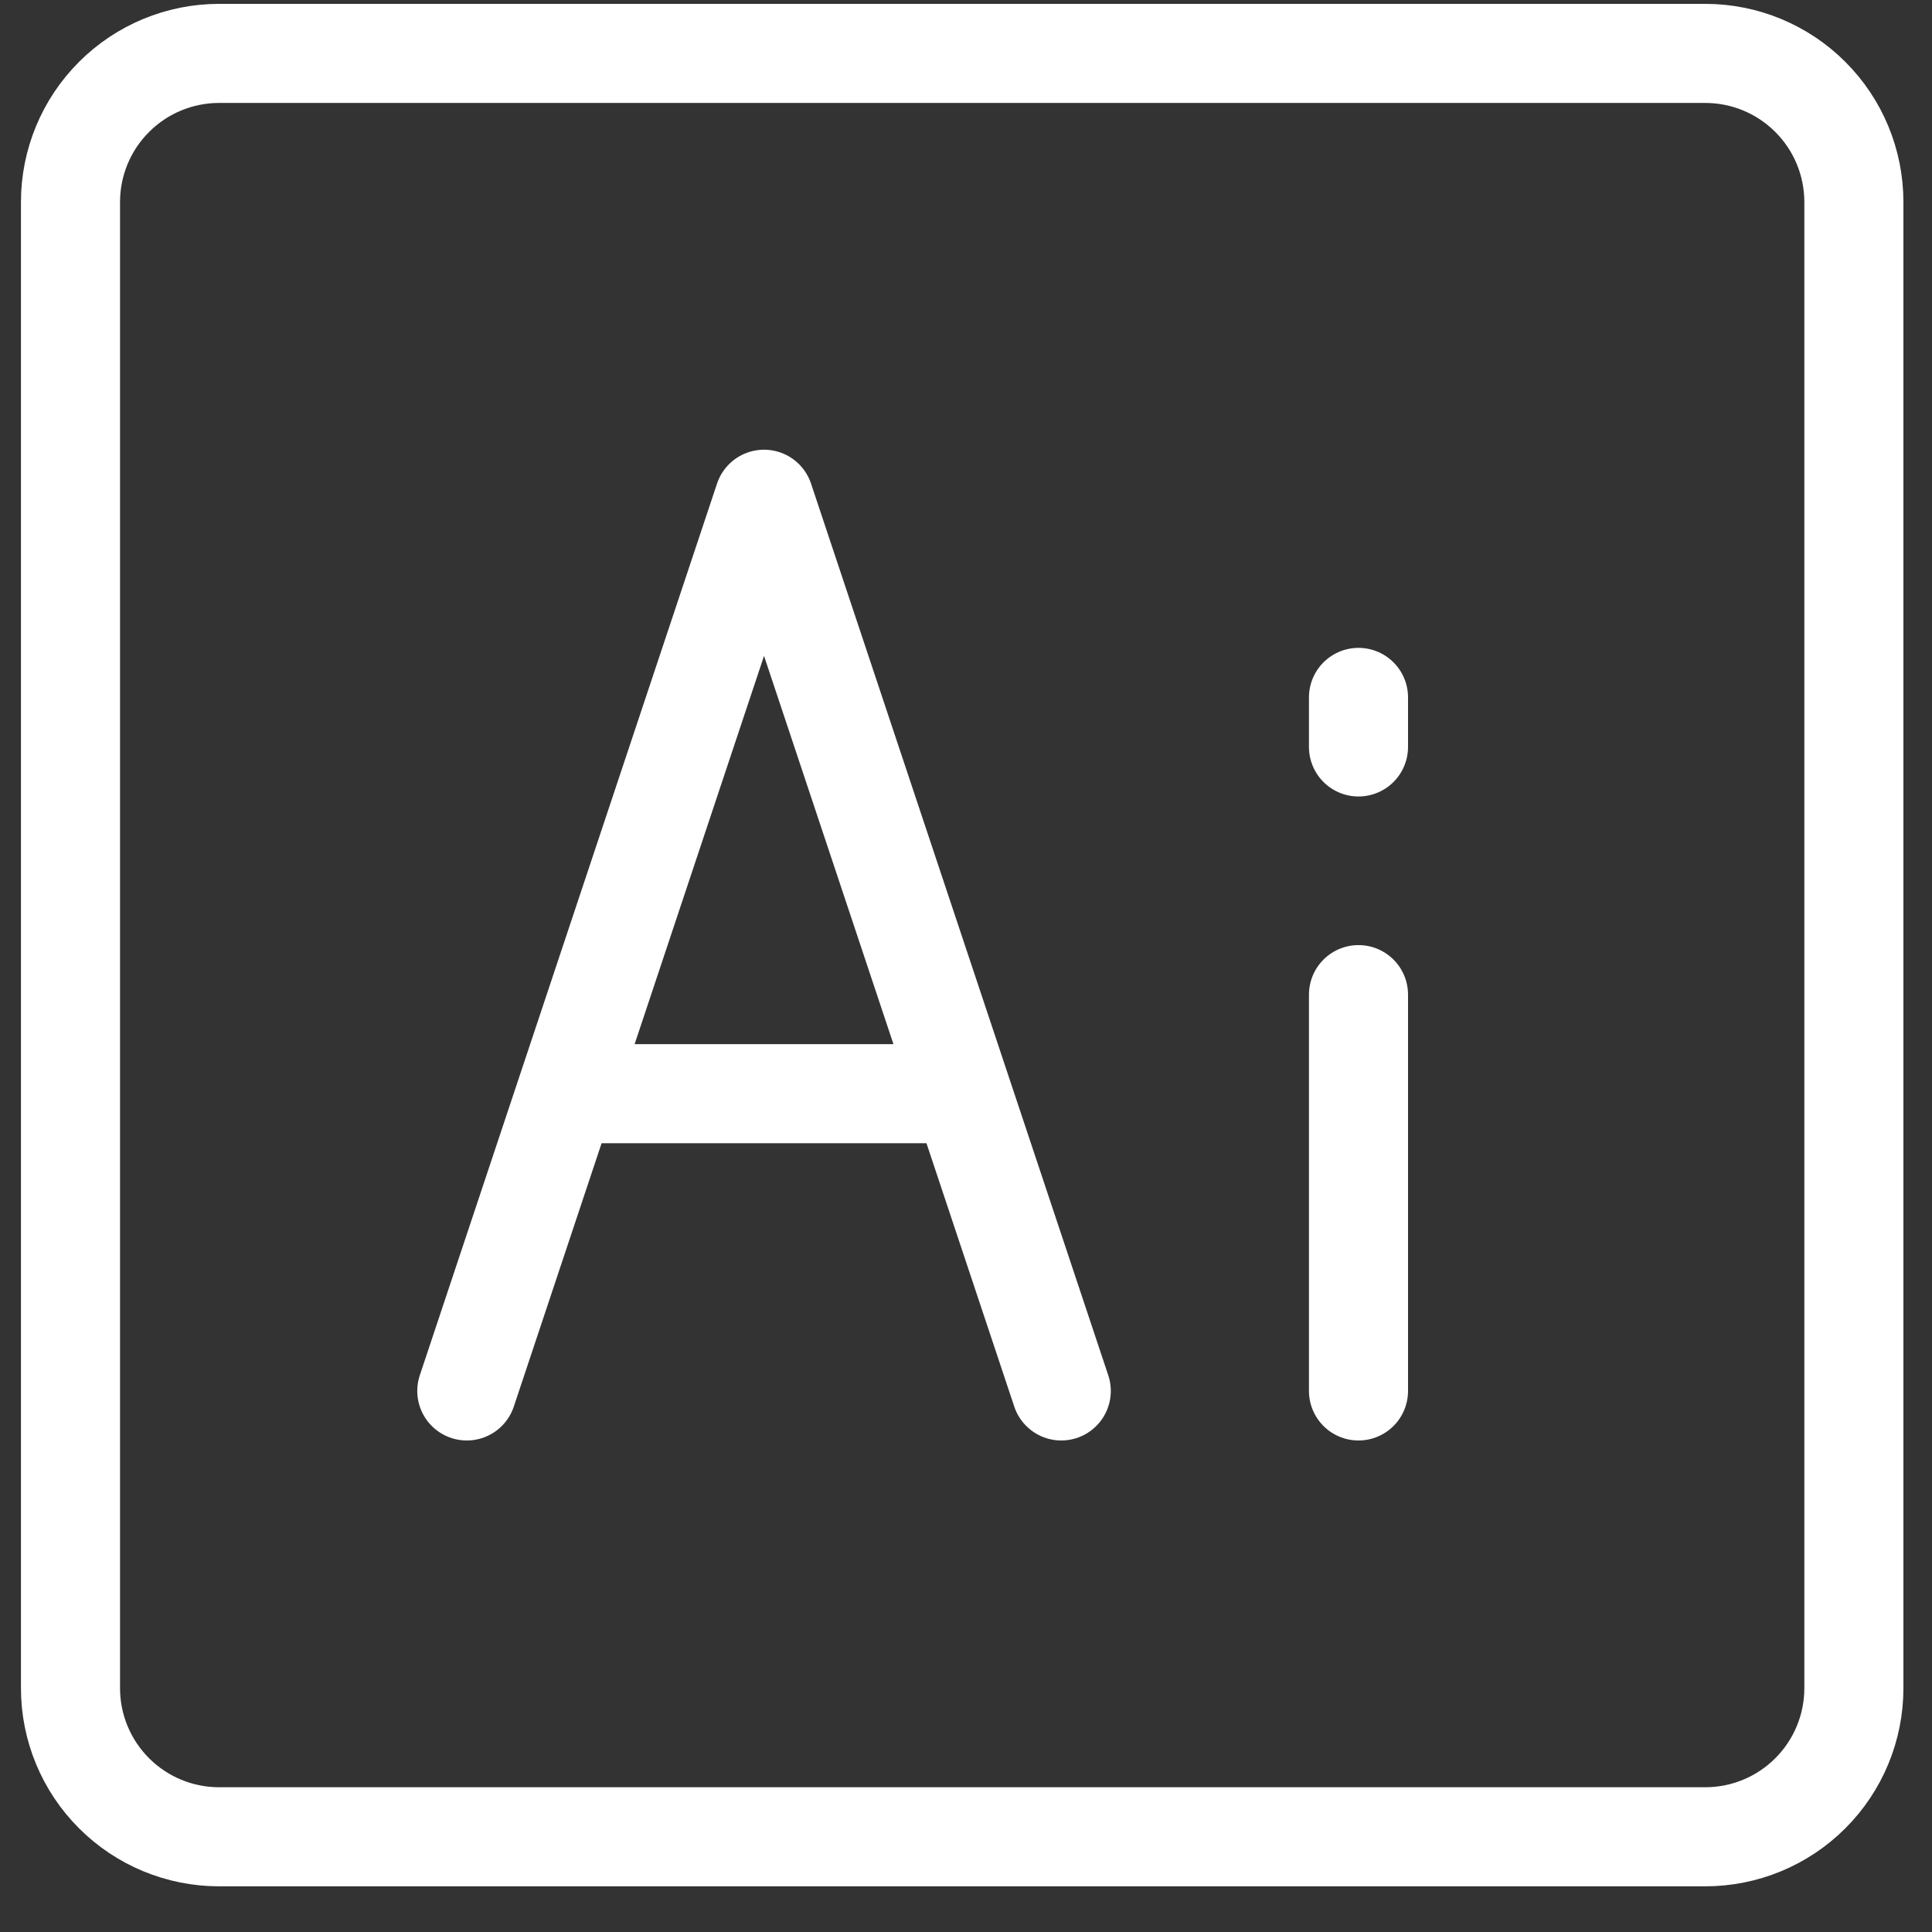
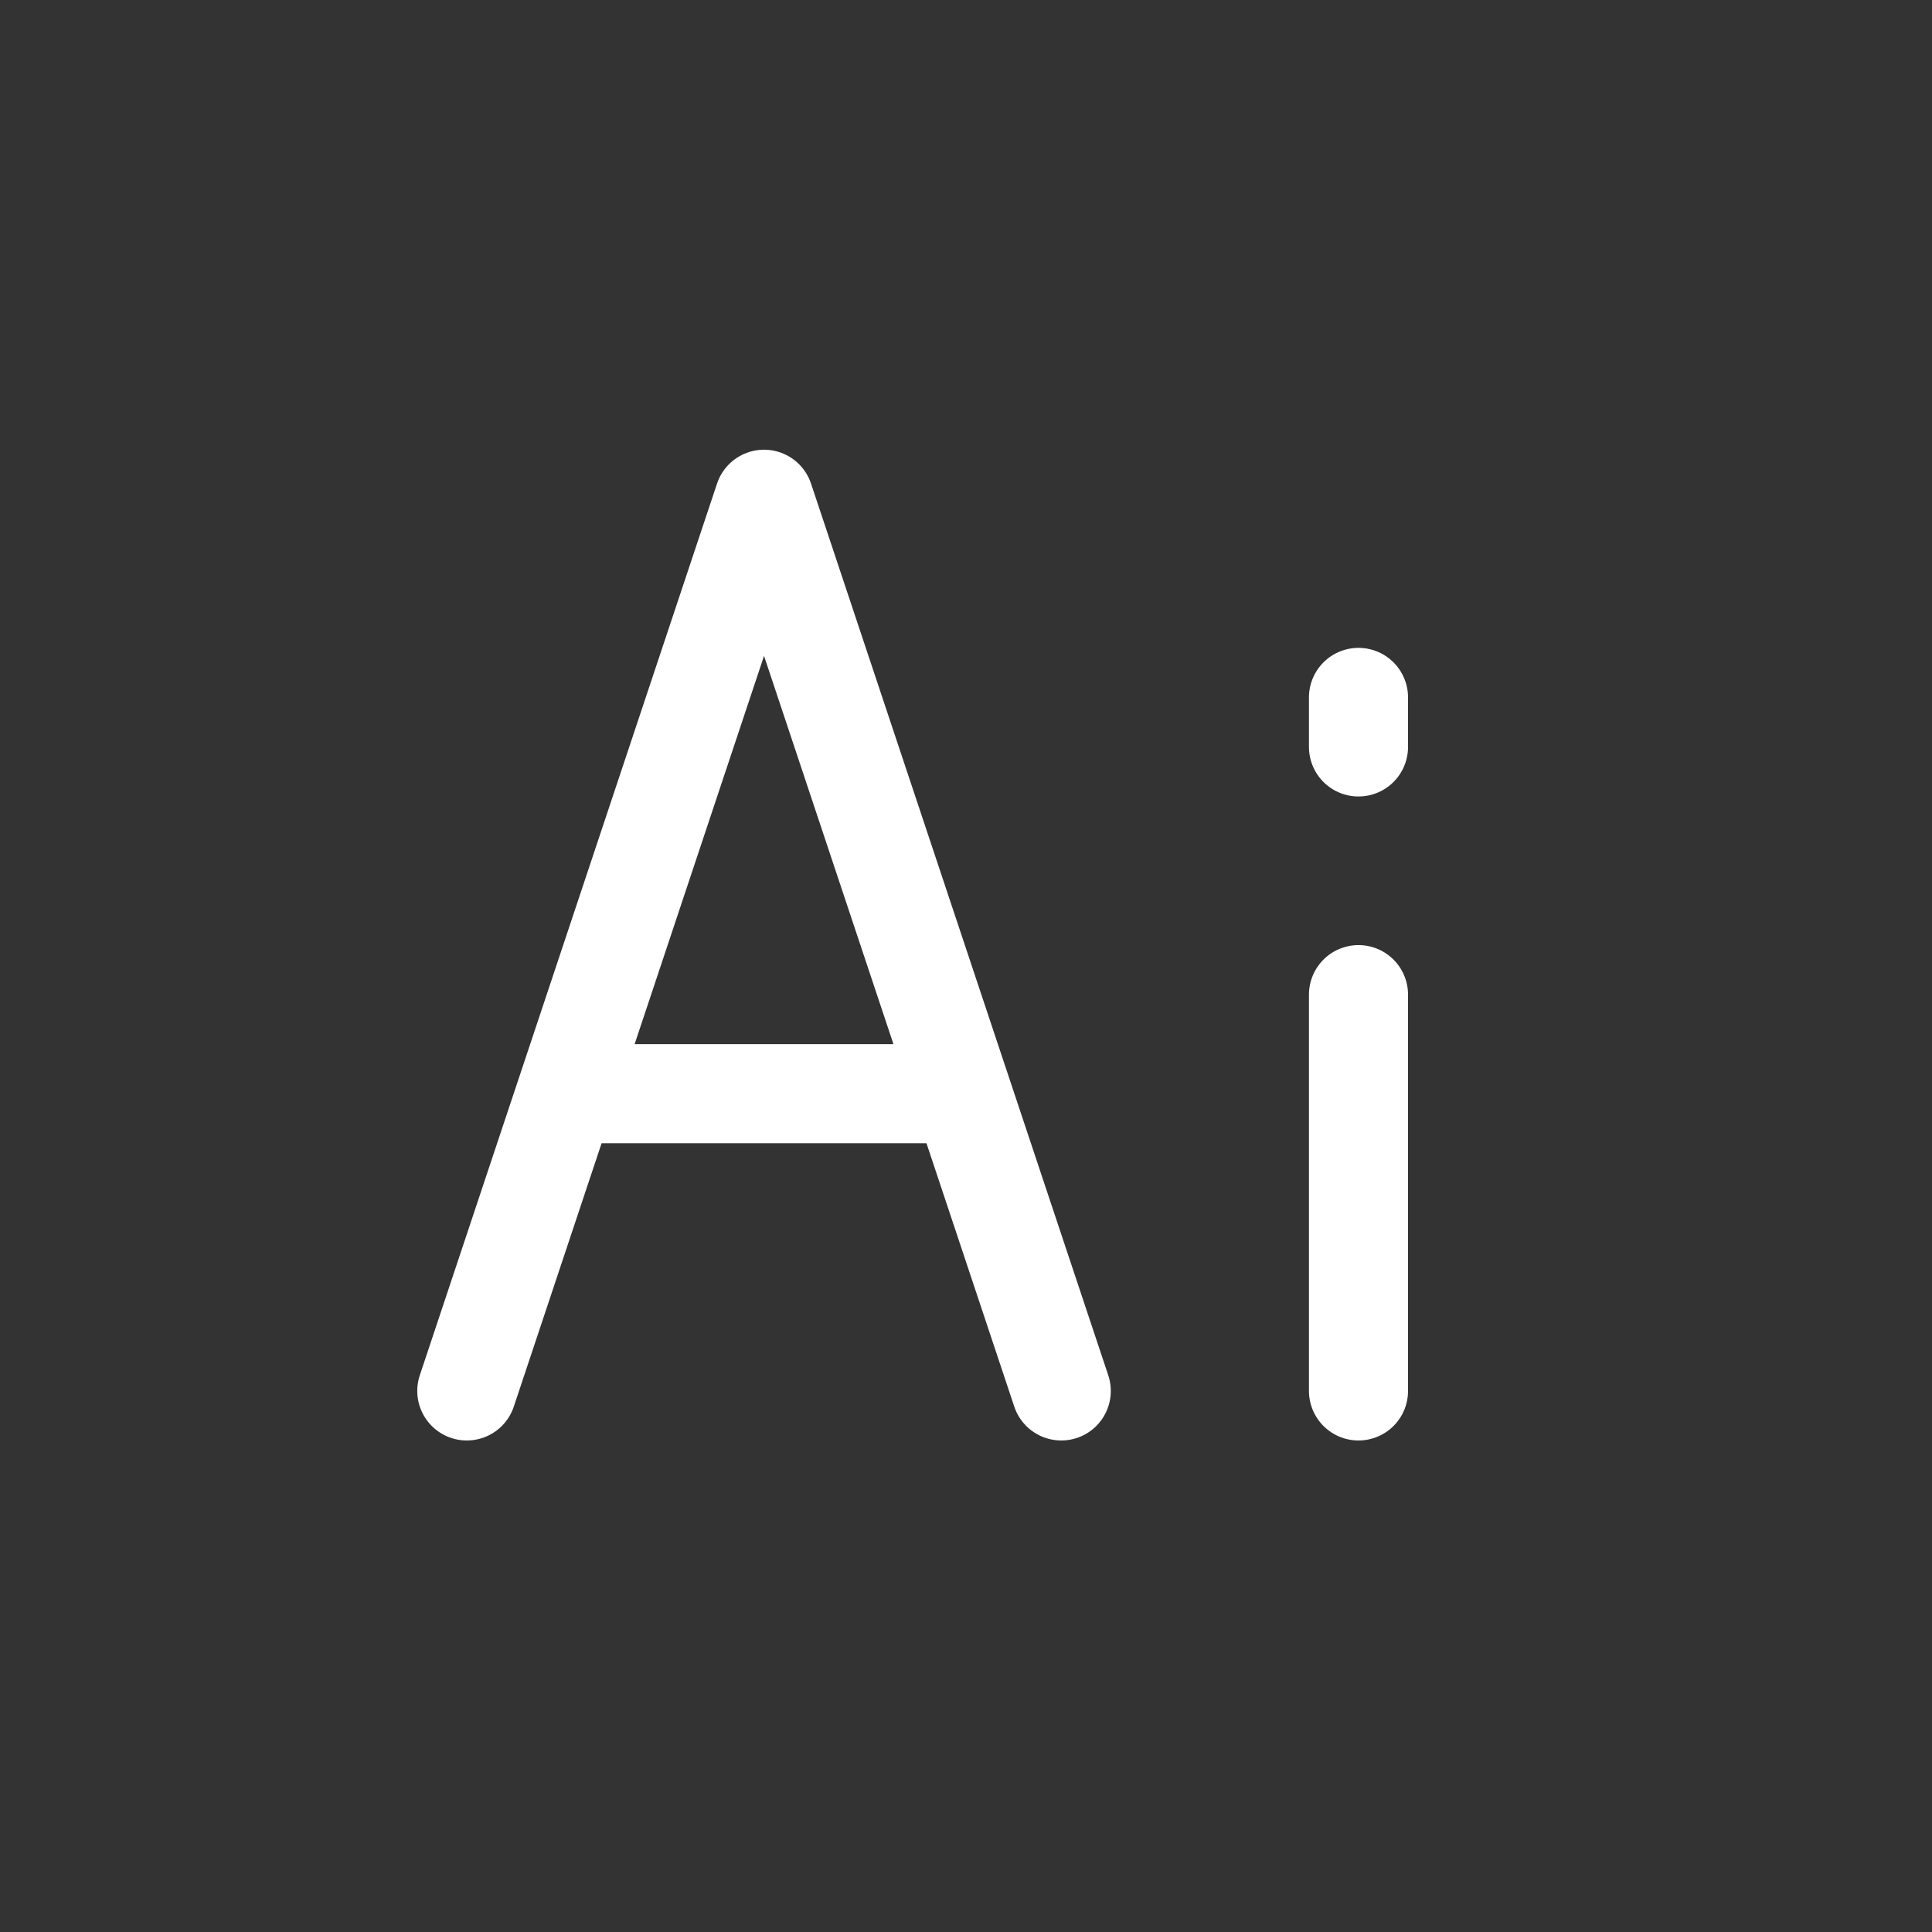
<svg xmlns="http://www.w3.org/2000/svg" width="39" height="39" viewBox="0 0 39 39" fill="none">
  <rect x="0" y="0" width="39" height="39" fill="#333333" stroke="none" />
-   <path d="M34.423 1.078H4.423C3.627 1.078 2.864 1.394 2.302 1.957C1.739 2.519 1.423 3.282 1.423 4.078V34.078C1.423 34.874 1.739 35.637 2.302 36.199C2.864 36.762 3.627 37.078 4.423 37.078H34.423C35.218 37.078 35.982 36.762 36.544 36.199C37.107 35.637 37.423 34.874 37.423 34.078V4.078C37.423 3.282 37.107 2.519 36.544 1.957C35.982 1.394 35.218 1.078 34.423 1.078Z" stroke="white" stroke-width="2" />
  <path d="M15.423 10.078L9.423 28.078M27.423 28.078V20.078M27.423 15.078V14.078M15.423 10.078L21.423 28.078M11.423 22.078H19.423" stroke="white" stroke-width="2" stroke-linecap="round" stroke-linejoin="round" />
</svg>